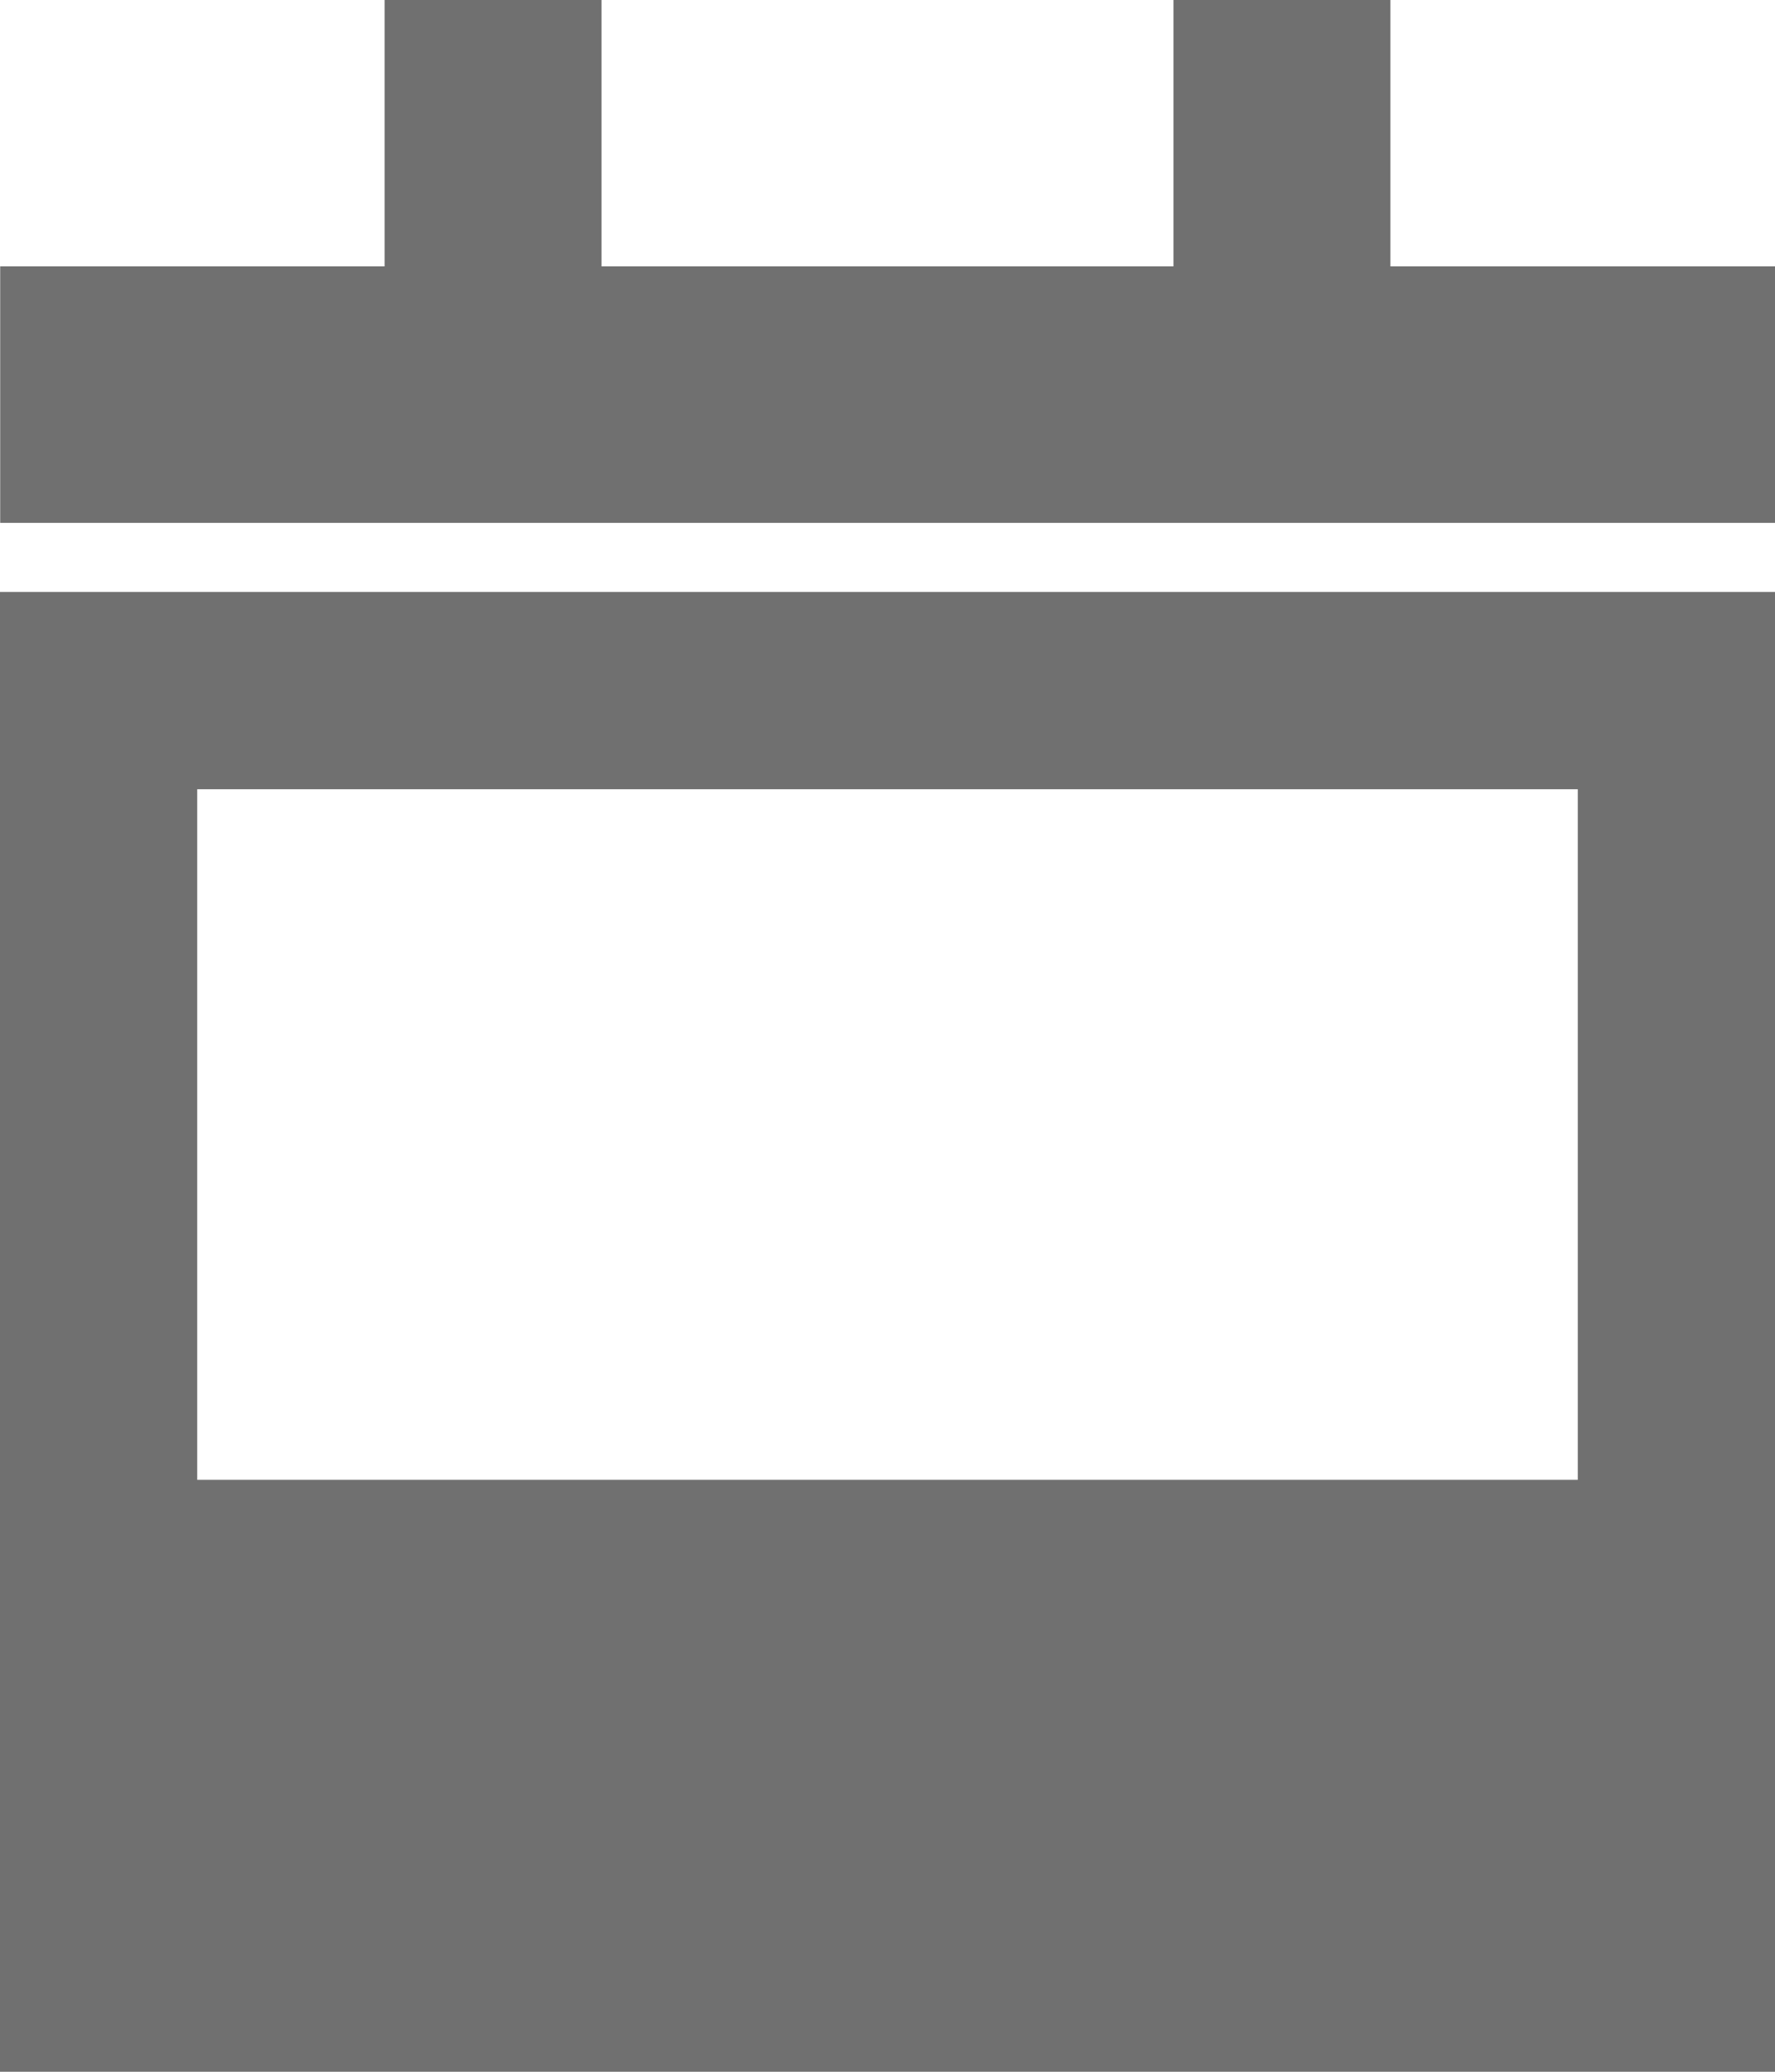
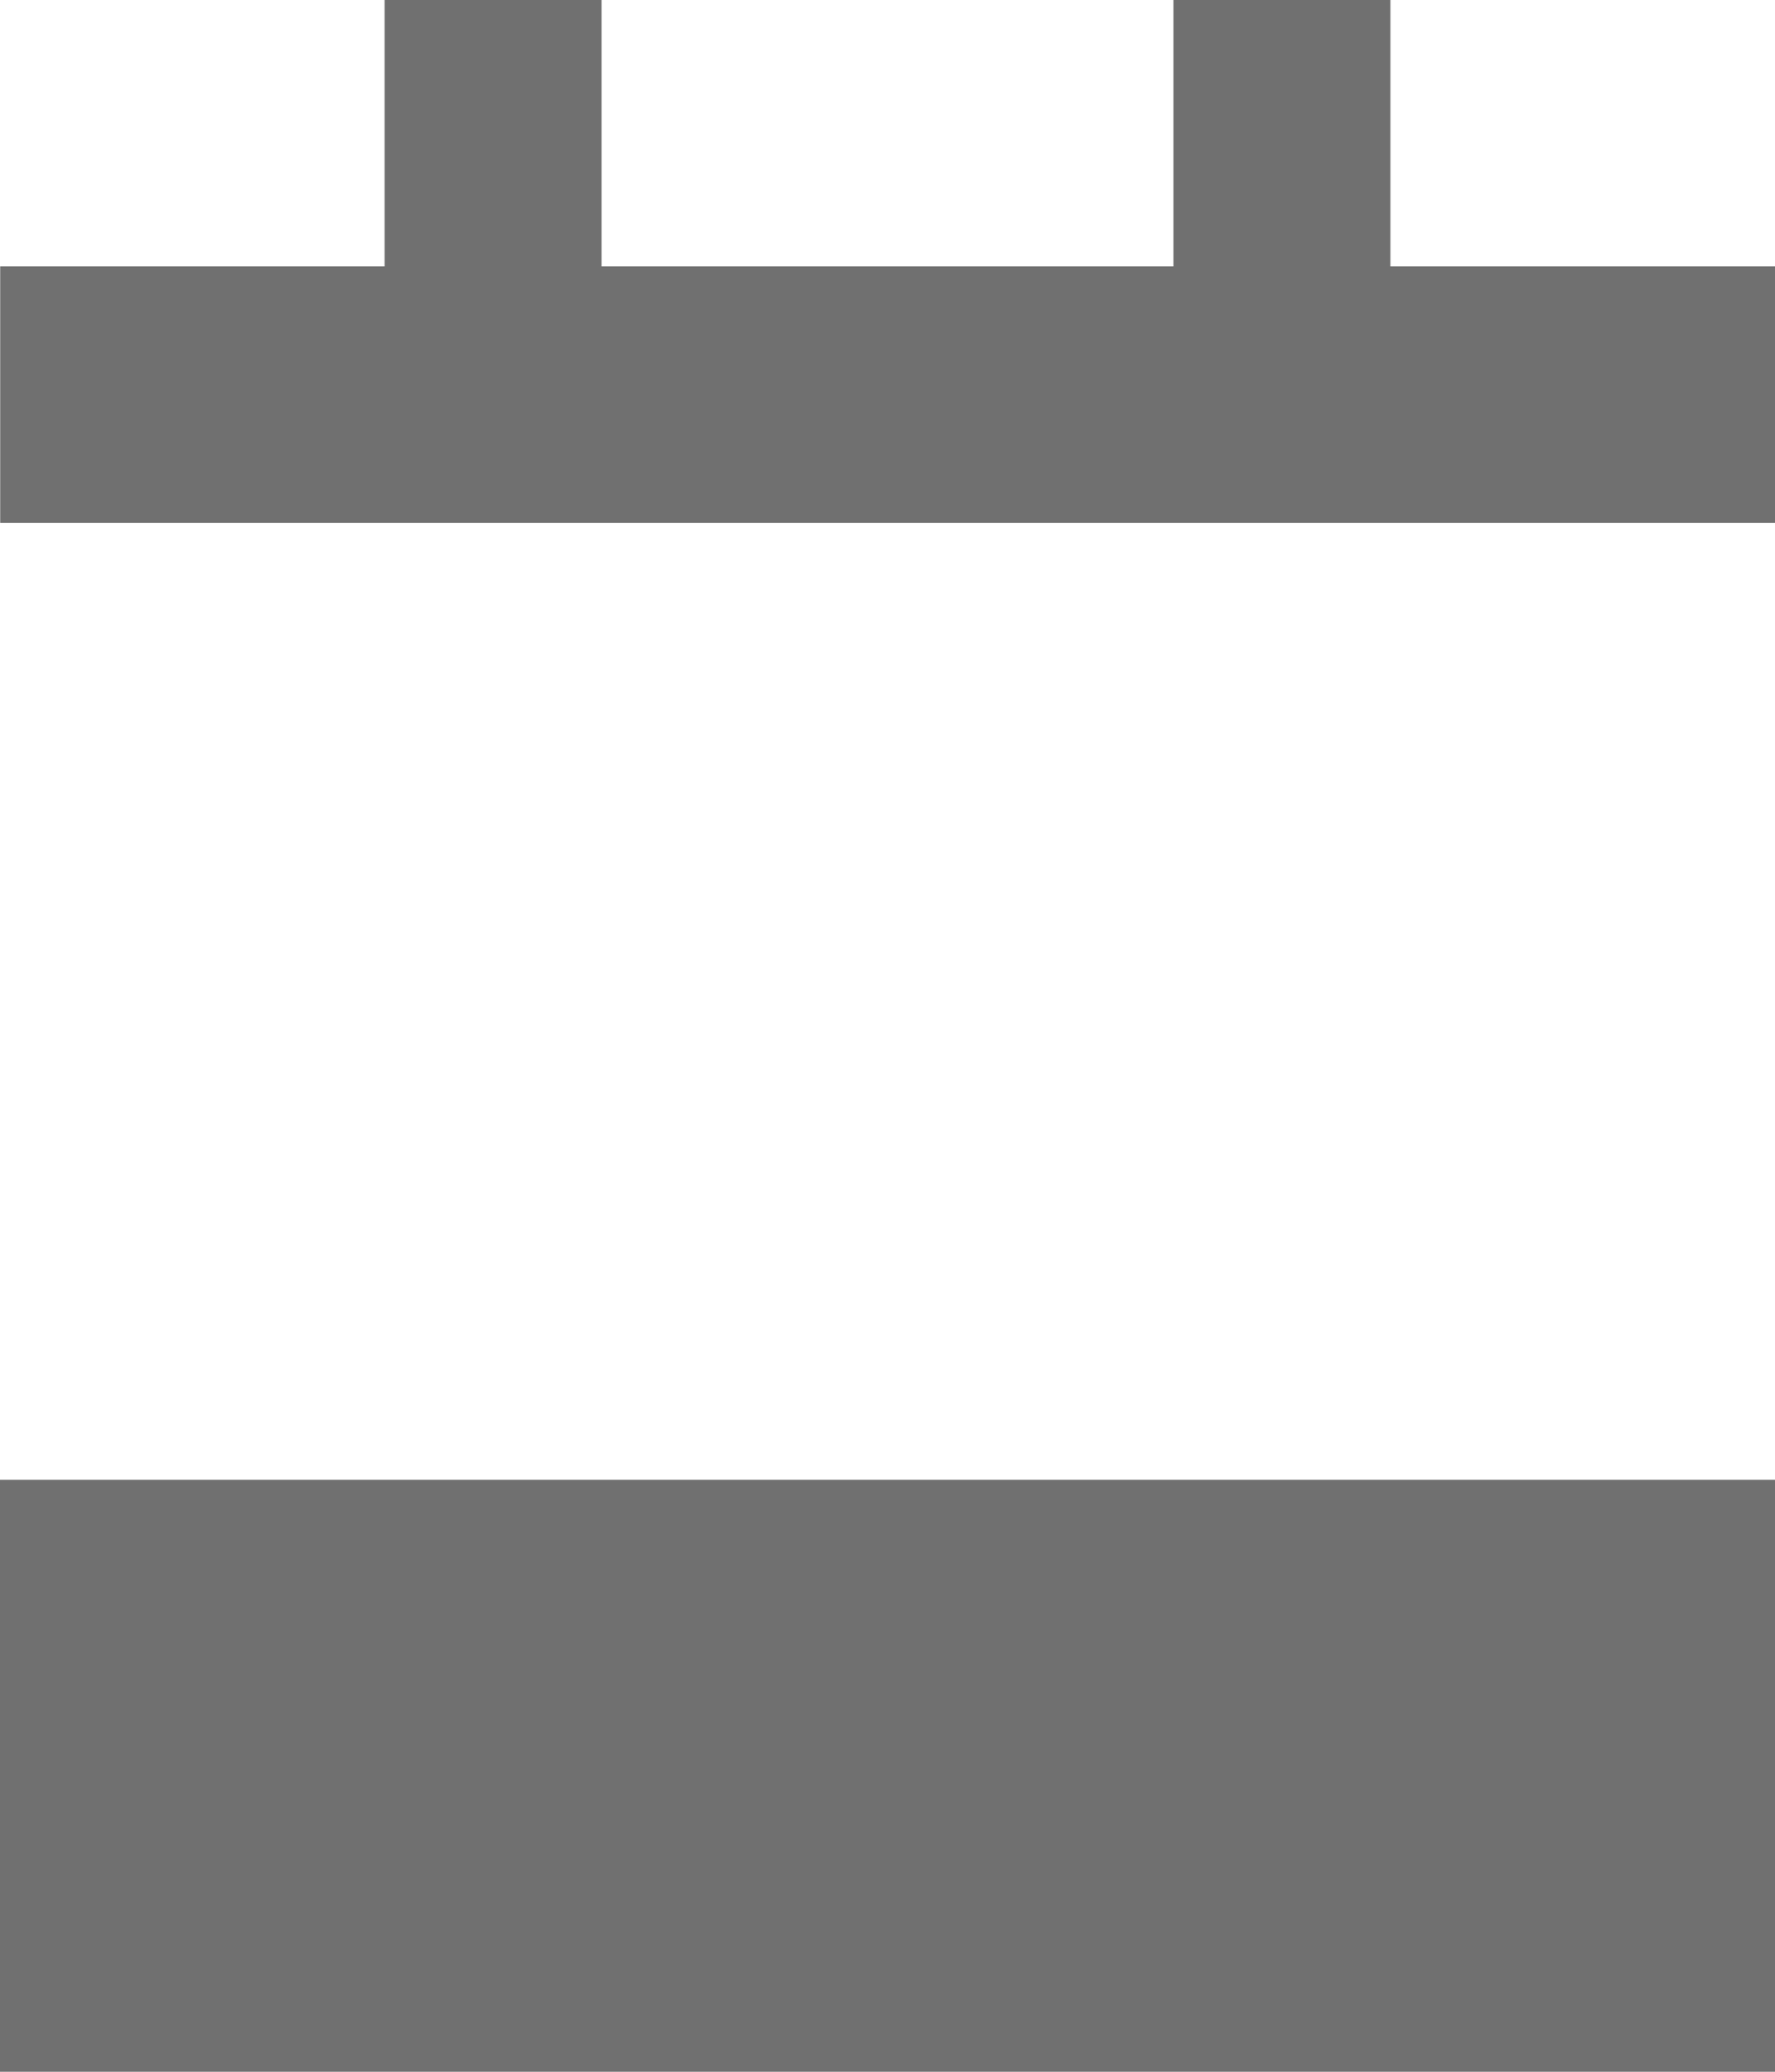
<svg xmlns="http://www.w3.org/2000/svg" id="testTime" width="9" height="10.5" viewBox="0 0 9 10.5">
  <path id="Path_3" data-name="Path 3" d="M.454,0h9" transform="translate(-0.453 2)" fill="none" stroke="#707070" stroke-width="1.3" />
  <path id="Path_5" data-name="Path 5" d="M-.635,0h9" transform="translate(0.635 9)" fill="none" stroke="#707070" stroke-width="3" />
  <line id="Line_10" data-name="Line 10" y2="2" transform="translate(2.5)" fill="none" stroke="#707070" stroke-width="1.1" />
  <path id="Path_4" data-name="Path 4" d="M0,0V2" transform="translate(6.5)" fill="none" stroke="#707070" stroke-width="1.1" />
  <g id="Rectangle_2" data-name="Rectangle 2" transform="translate(0 3)" fill="none" stroke="#707070" stroke-width="1">
-     <rect width="9" height="6" stroke="none" />
-     <rect x="0.5" y="0.5" width="8" height="5" fill="none" />
-   </g>
+     </g>
</svg>